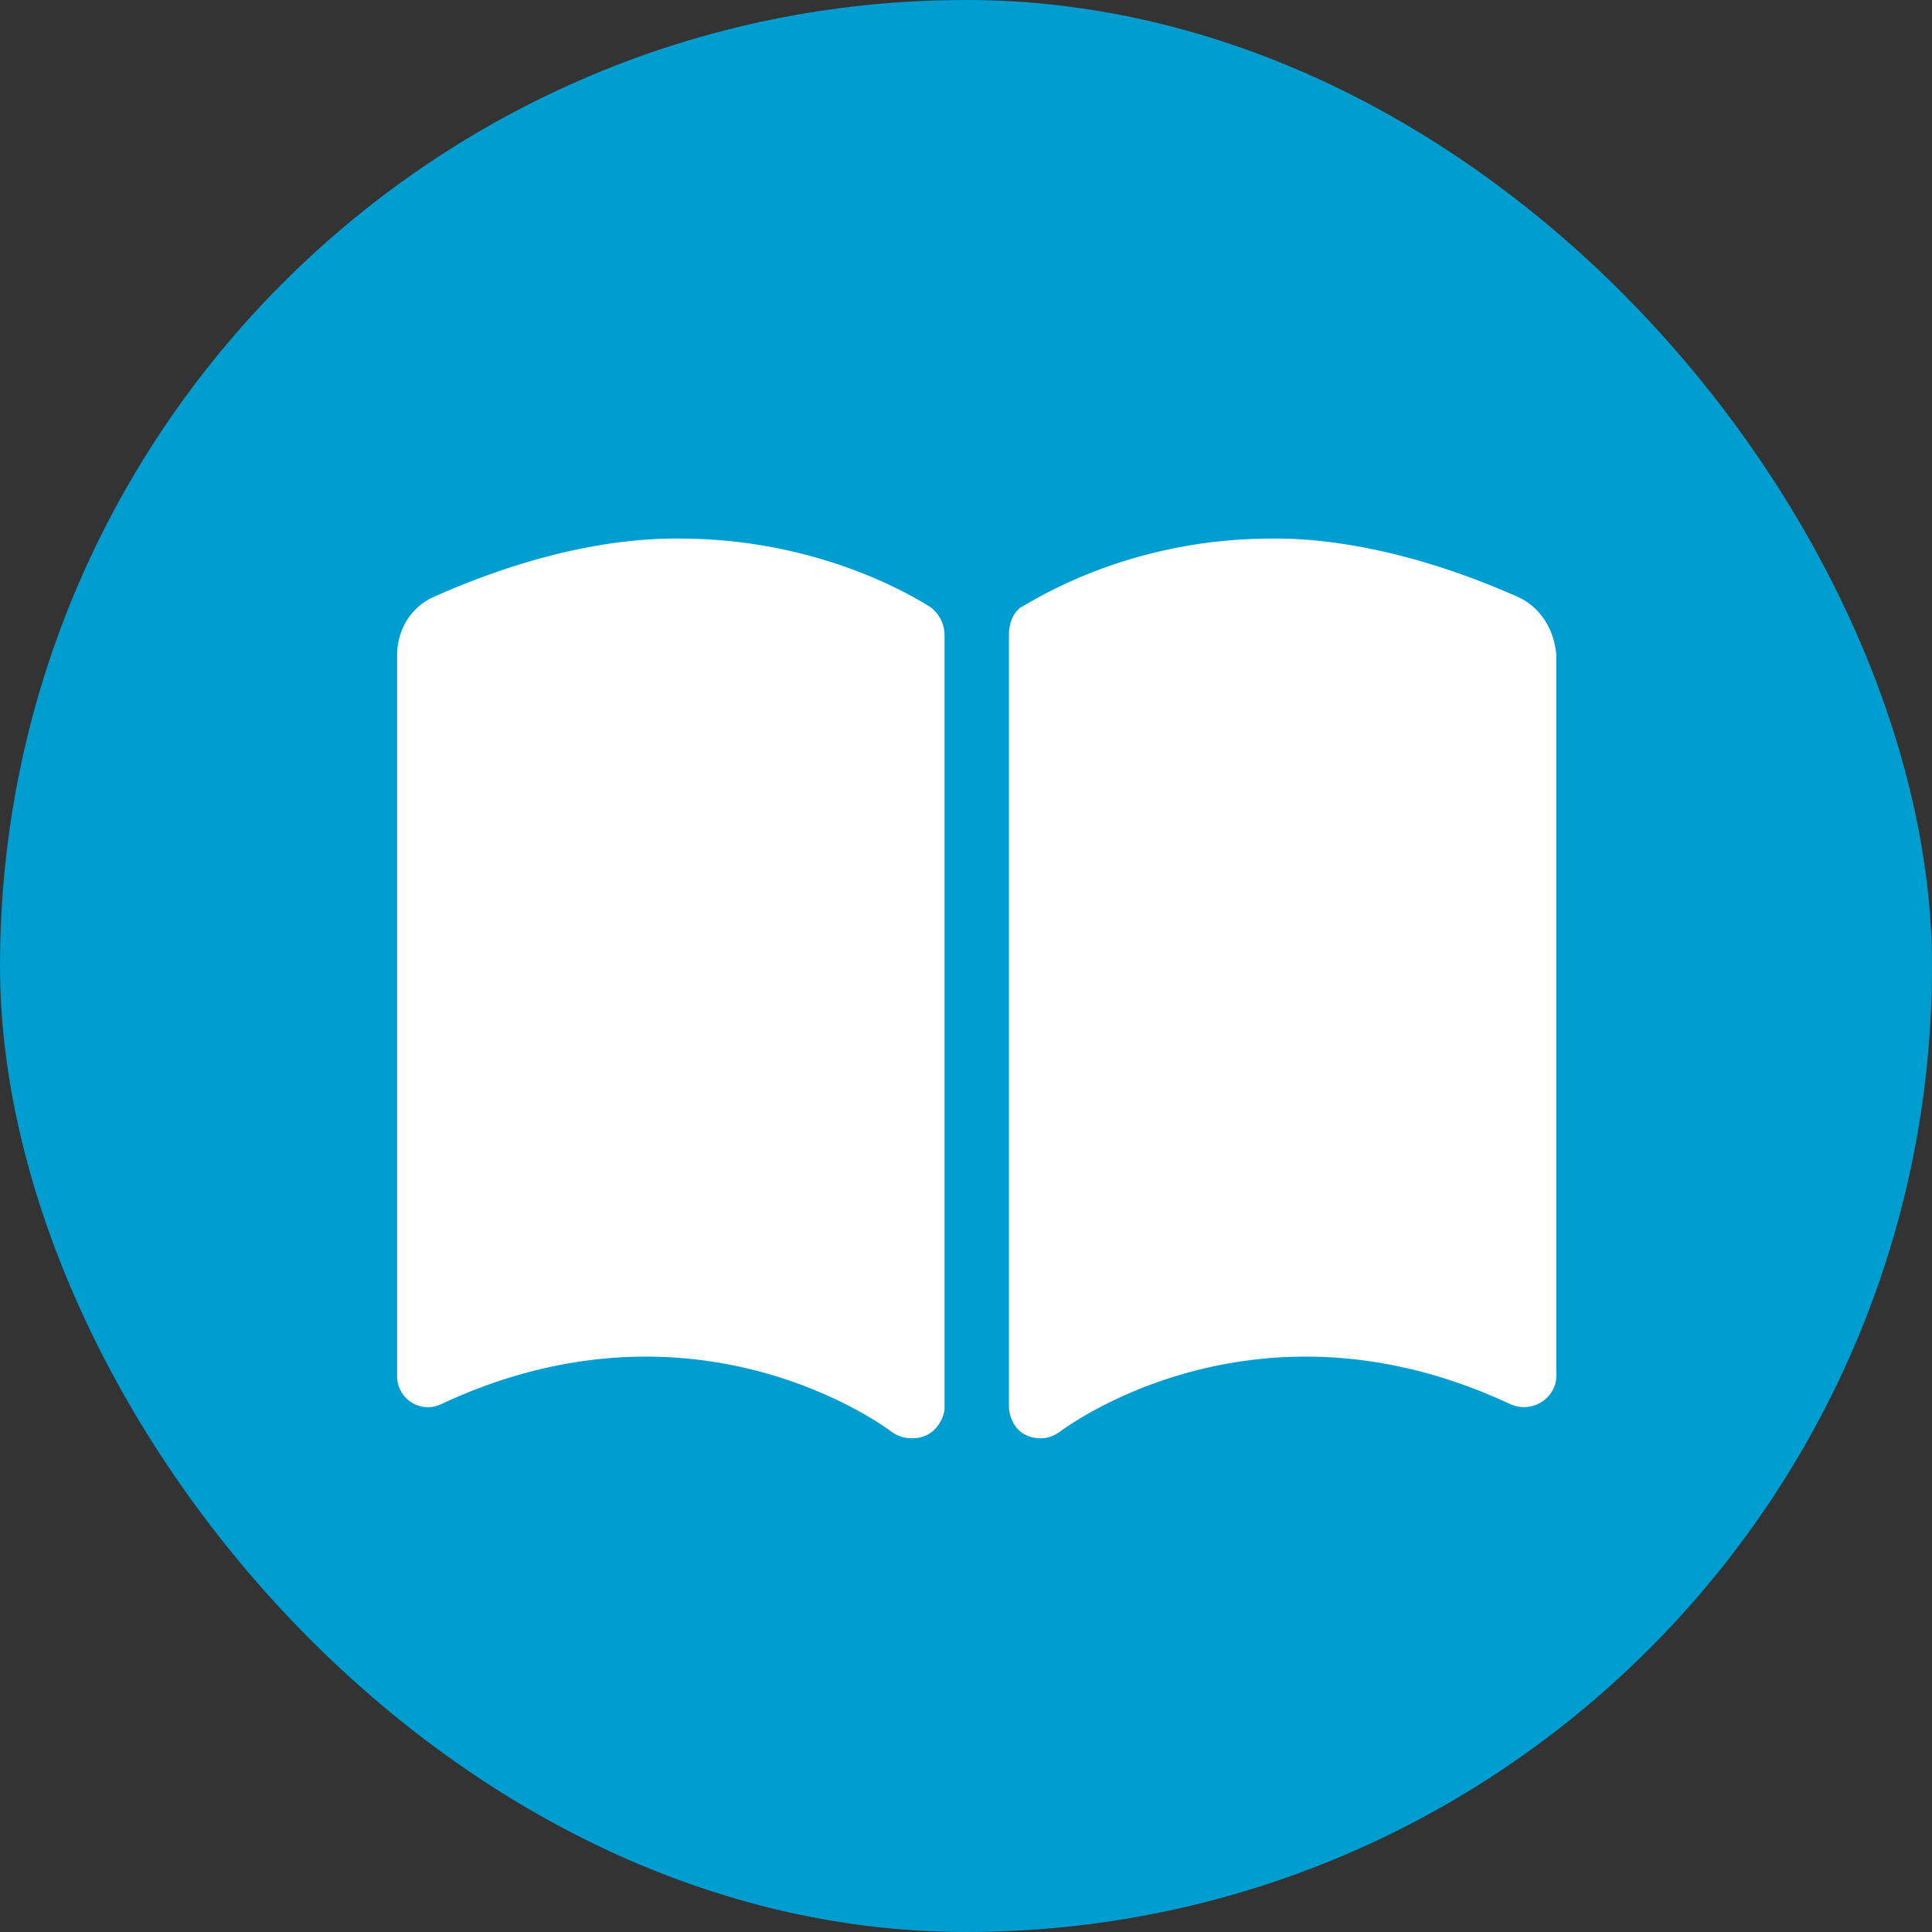
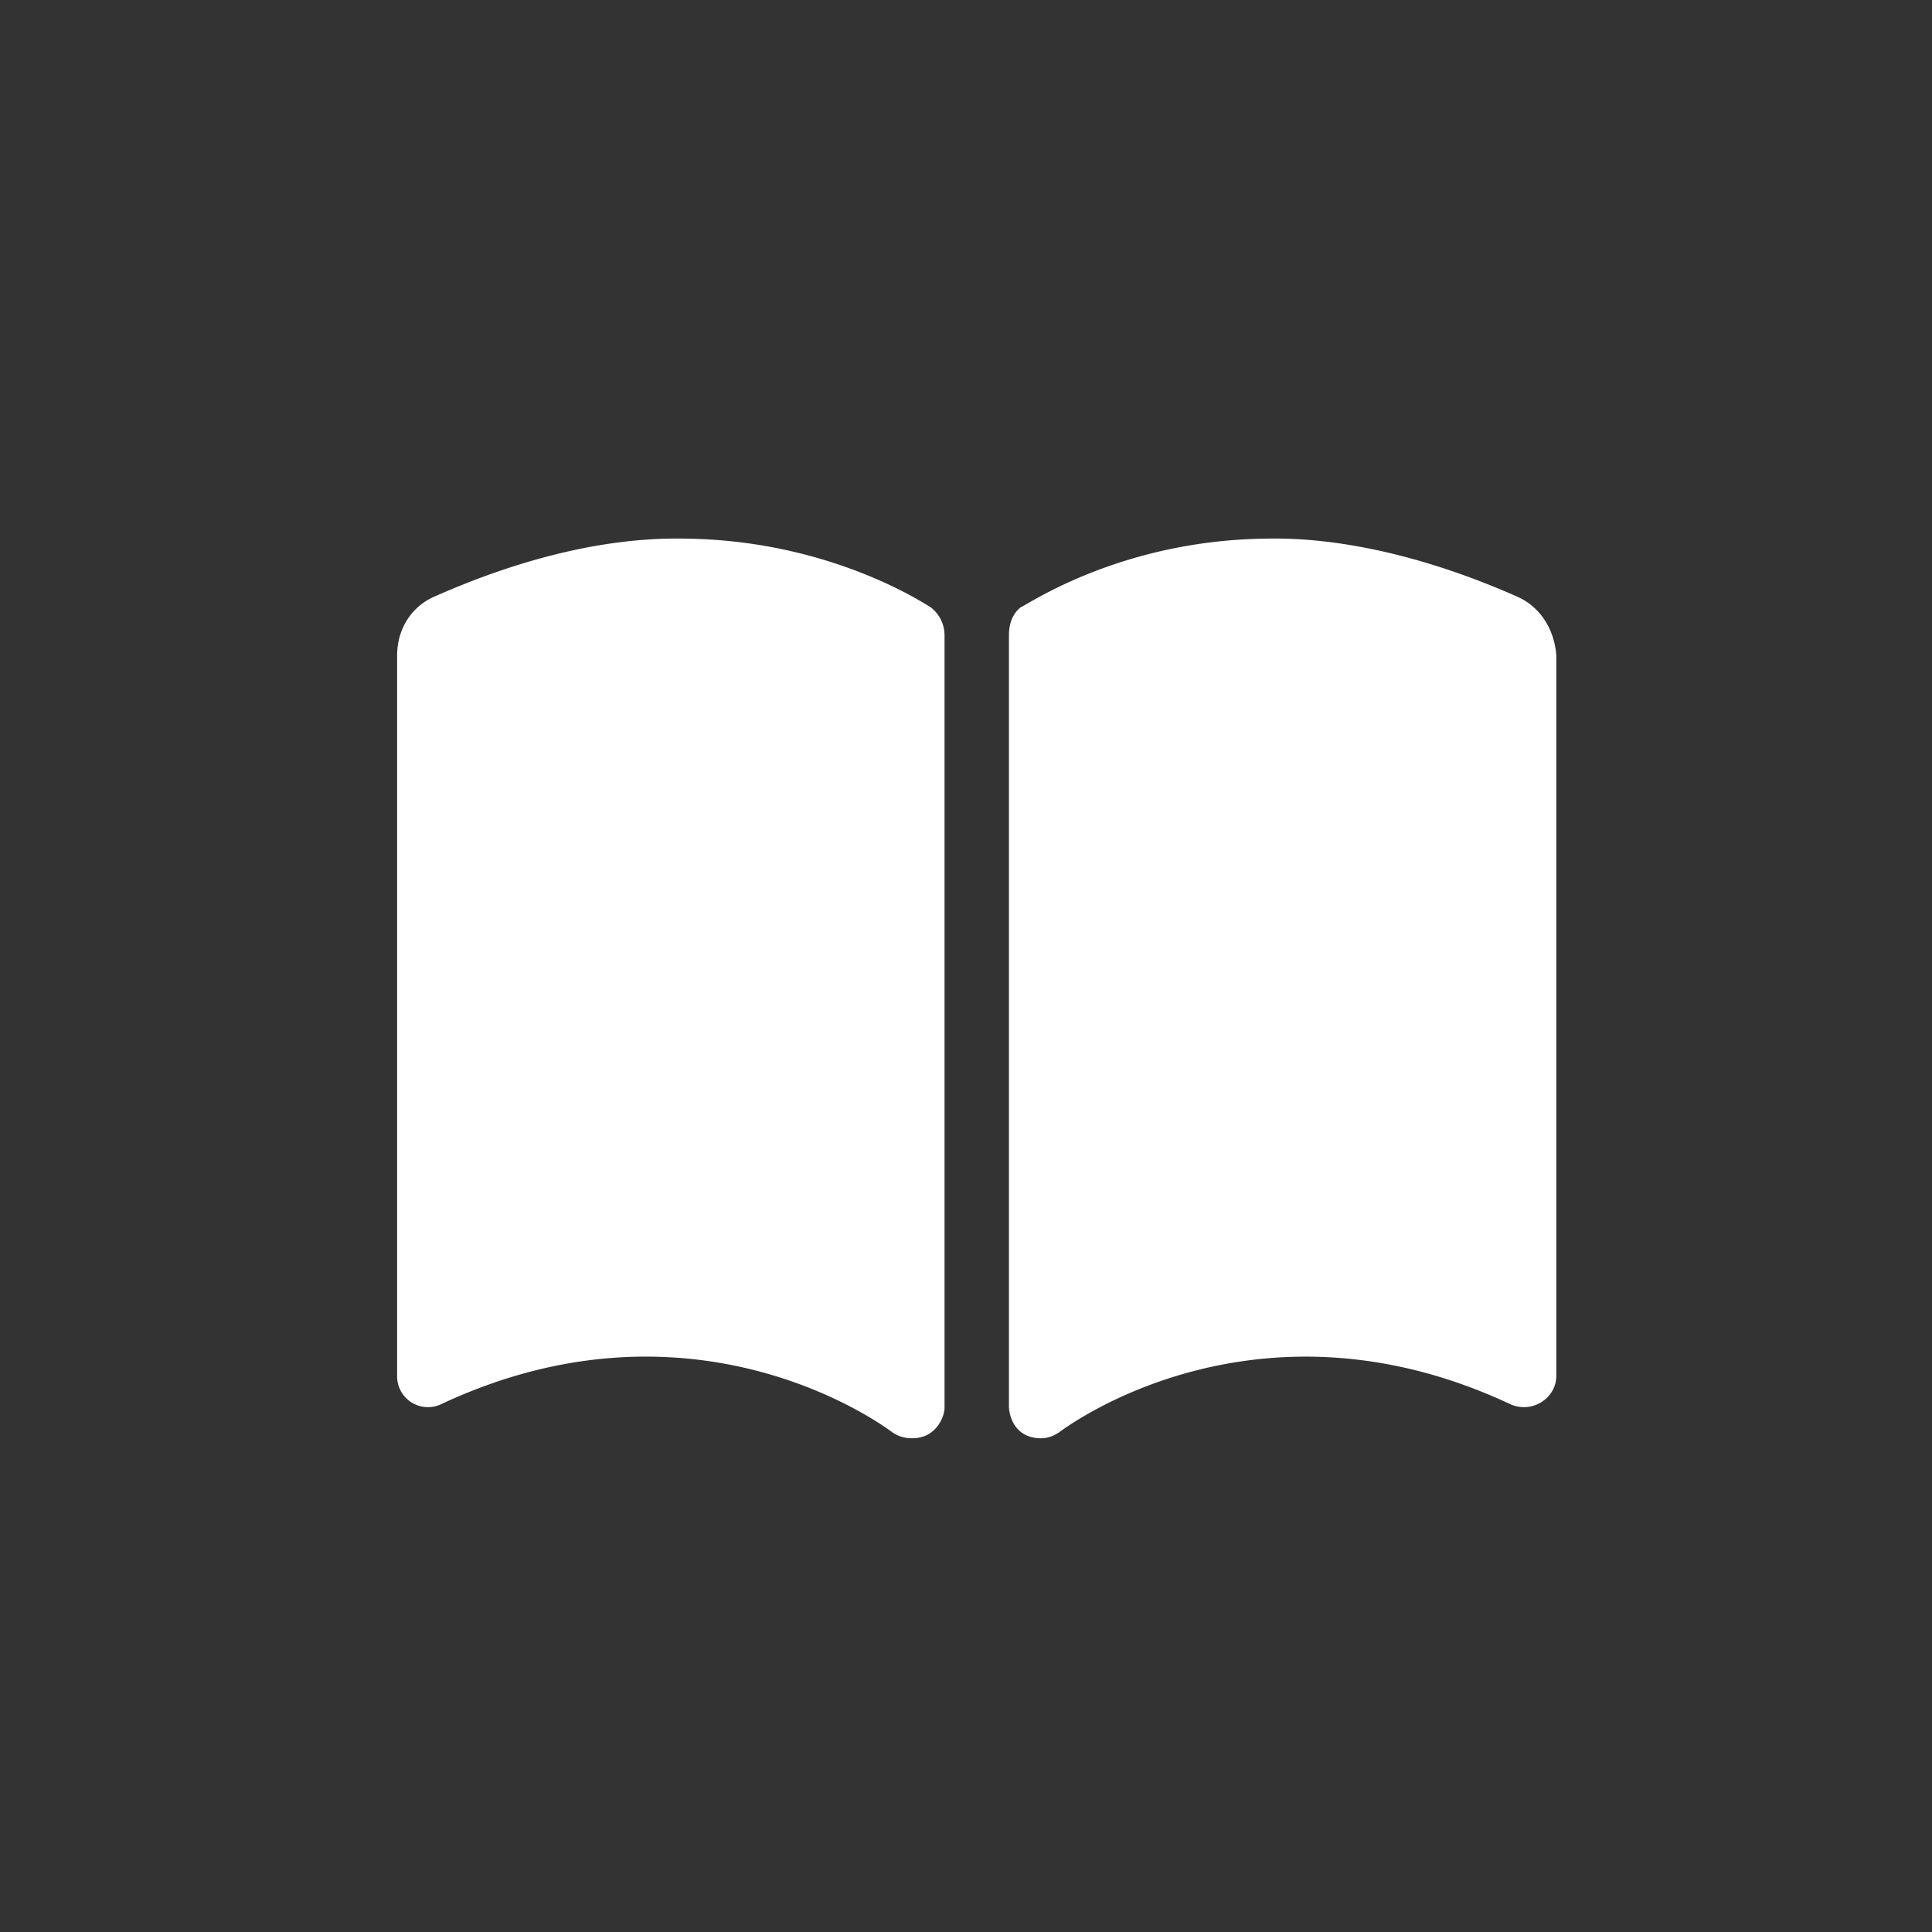
<svg xmlns="http://www.w3.org/2000/svg" width="80" height="80" fill="none">
  <rect width="100%" height="100%" fill="#333333" stroke="none" />
-   <rect width="80" height="80" rx="40" fill="#009DD1" />
-   <path d="M28.444 22.305c6 .084 9.917 2.75 10.084 2.834.333.25.583.666.583 1.166v32c0 .334-.333 1.25-1.333 1.25-.334 0-.584-.083-.834-.25-.333-.25-8.166-6.083-18.666-1.166a1.276 1.276 0 0 1-1.834-1.167V27.14c0-1.084.584-2 1.5-2.417 3.75-1.667 7.334-2.5 10.5-2.417Zm34.417 2.417c.917.417 1.5 1.333 1.583 2.417v29.833c0 .917-1 1.583-1.916 1.167-10.5-4.917-18.334.916-18.667 1.166-.25.167-.5.25-.75.25-1.083 0-1.333-.916-1.333-1.333V26.305c0-.5.166-.916.5-1.166.25-.084 4.083-2.75 10.083-2.834 3.083-.083 6.75.75 10.5 2.417Z" fill="#fff" />
+   <path d="M28.444 22.305c6 .084 9.917 2.75 10.084 2.834.333.25.583.666.583 1.166v32c0 .334-.333 1.25-1.333 1.25-.334 0-.584-.083-.834-.25-.333-.25-8.166-6.083-18.666-1.166a1.276 1.276 0 0 1-1.834-1.167V27.14c0-1.084.584-2 1.5-2.417 3.75-1.667 7.334-2.5 10.5-2.417m34.417 2.417c.917.417 1.5 1.333 1.583 2.417v29.833c0 .917-1 1.583-1.916 1.167-10.5-4.917-18.334.916-18.667 1.166-.25.167-.5.25-.75.25-1.083 0-1.333-.916-1.333-1.333V26.305c0-.5.166-.916.5-1.166.25-.084 4.083-2.75 10.083-2.834 3.083-.083 6.75.75 10.5 2.417Z" fill="#fff" />
</svg>